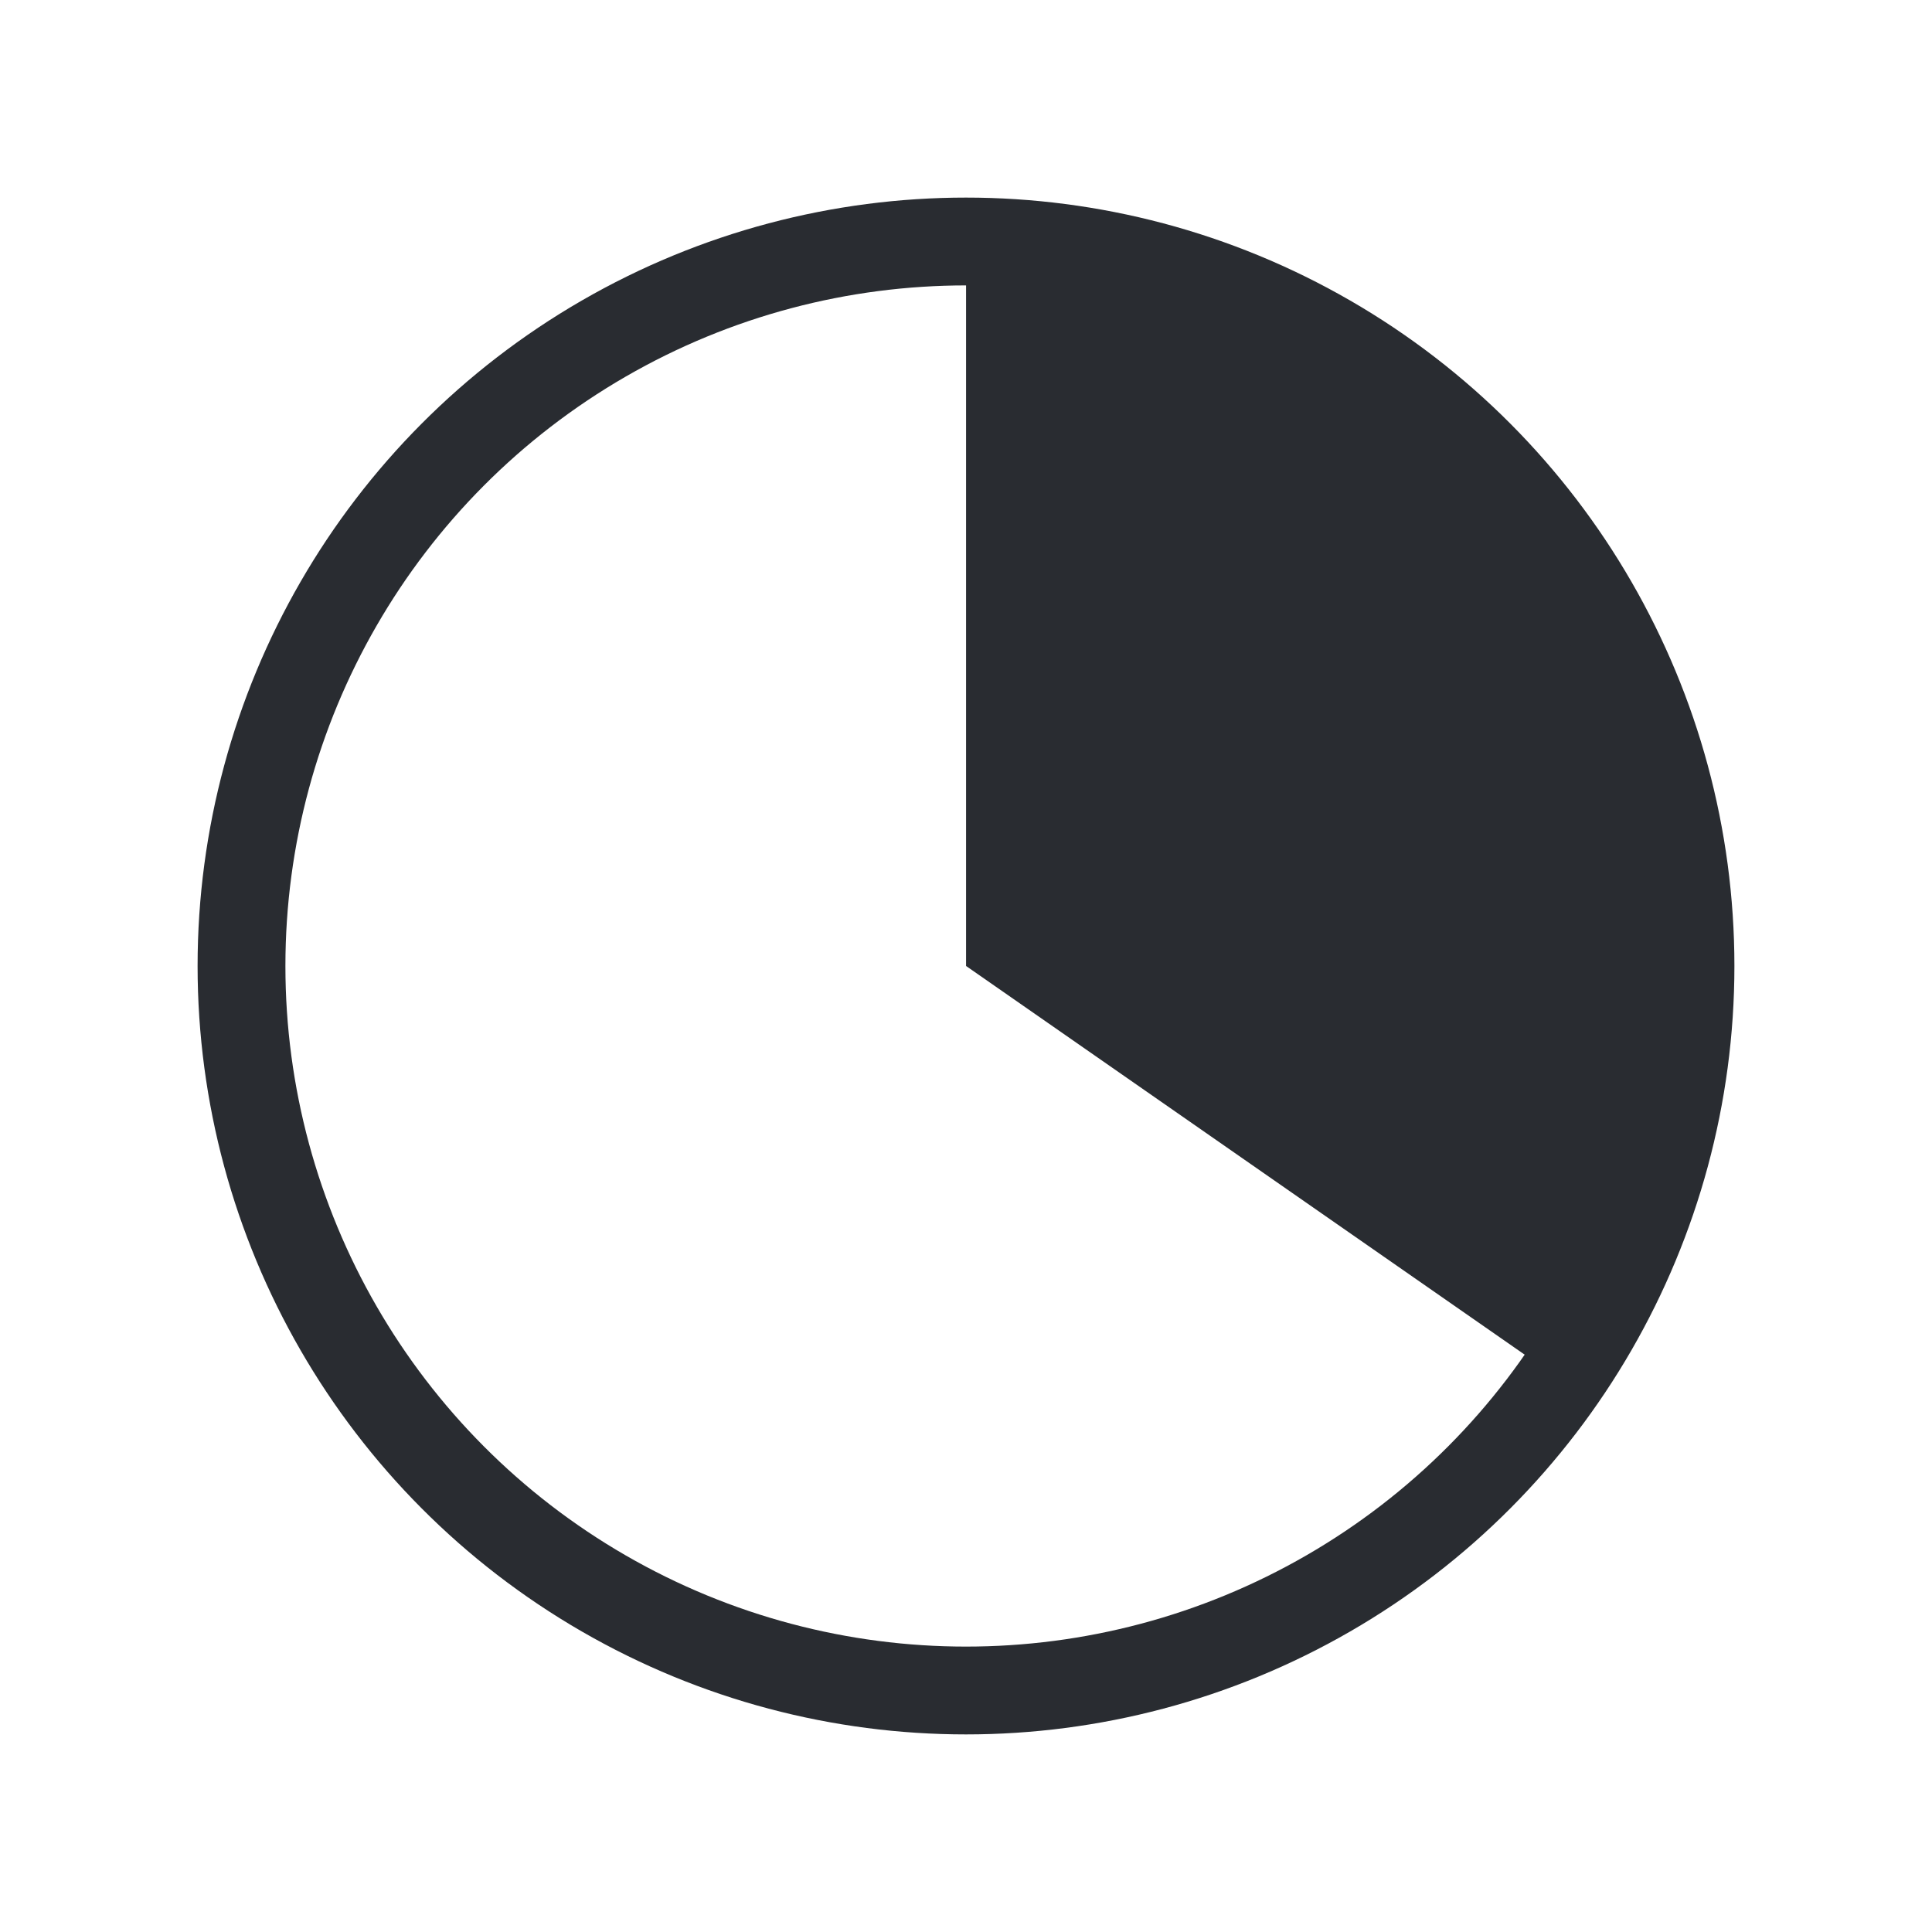
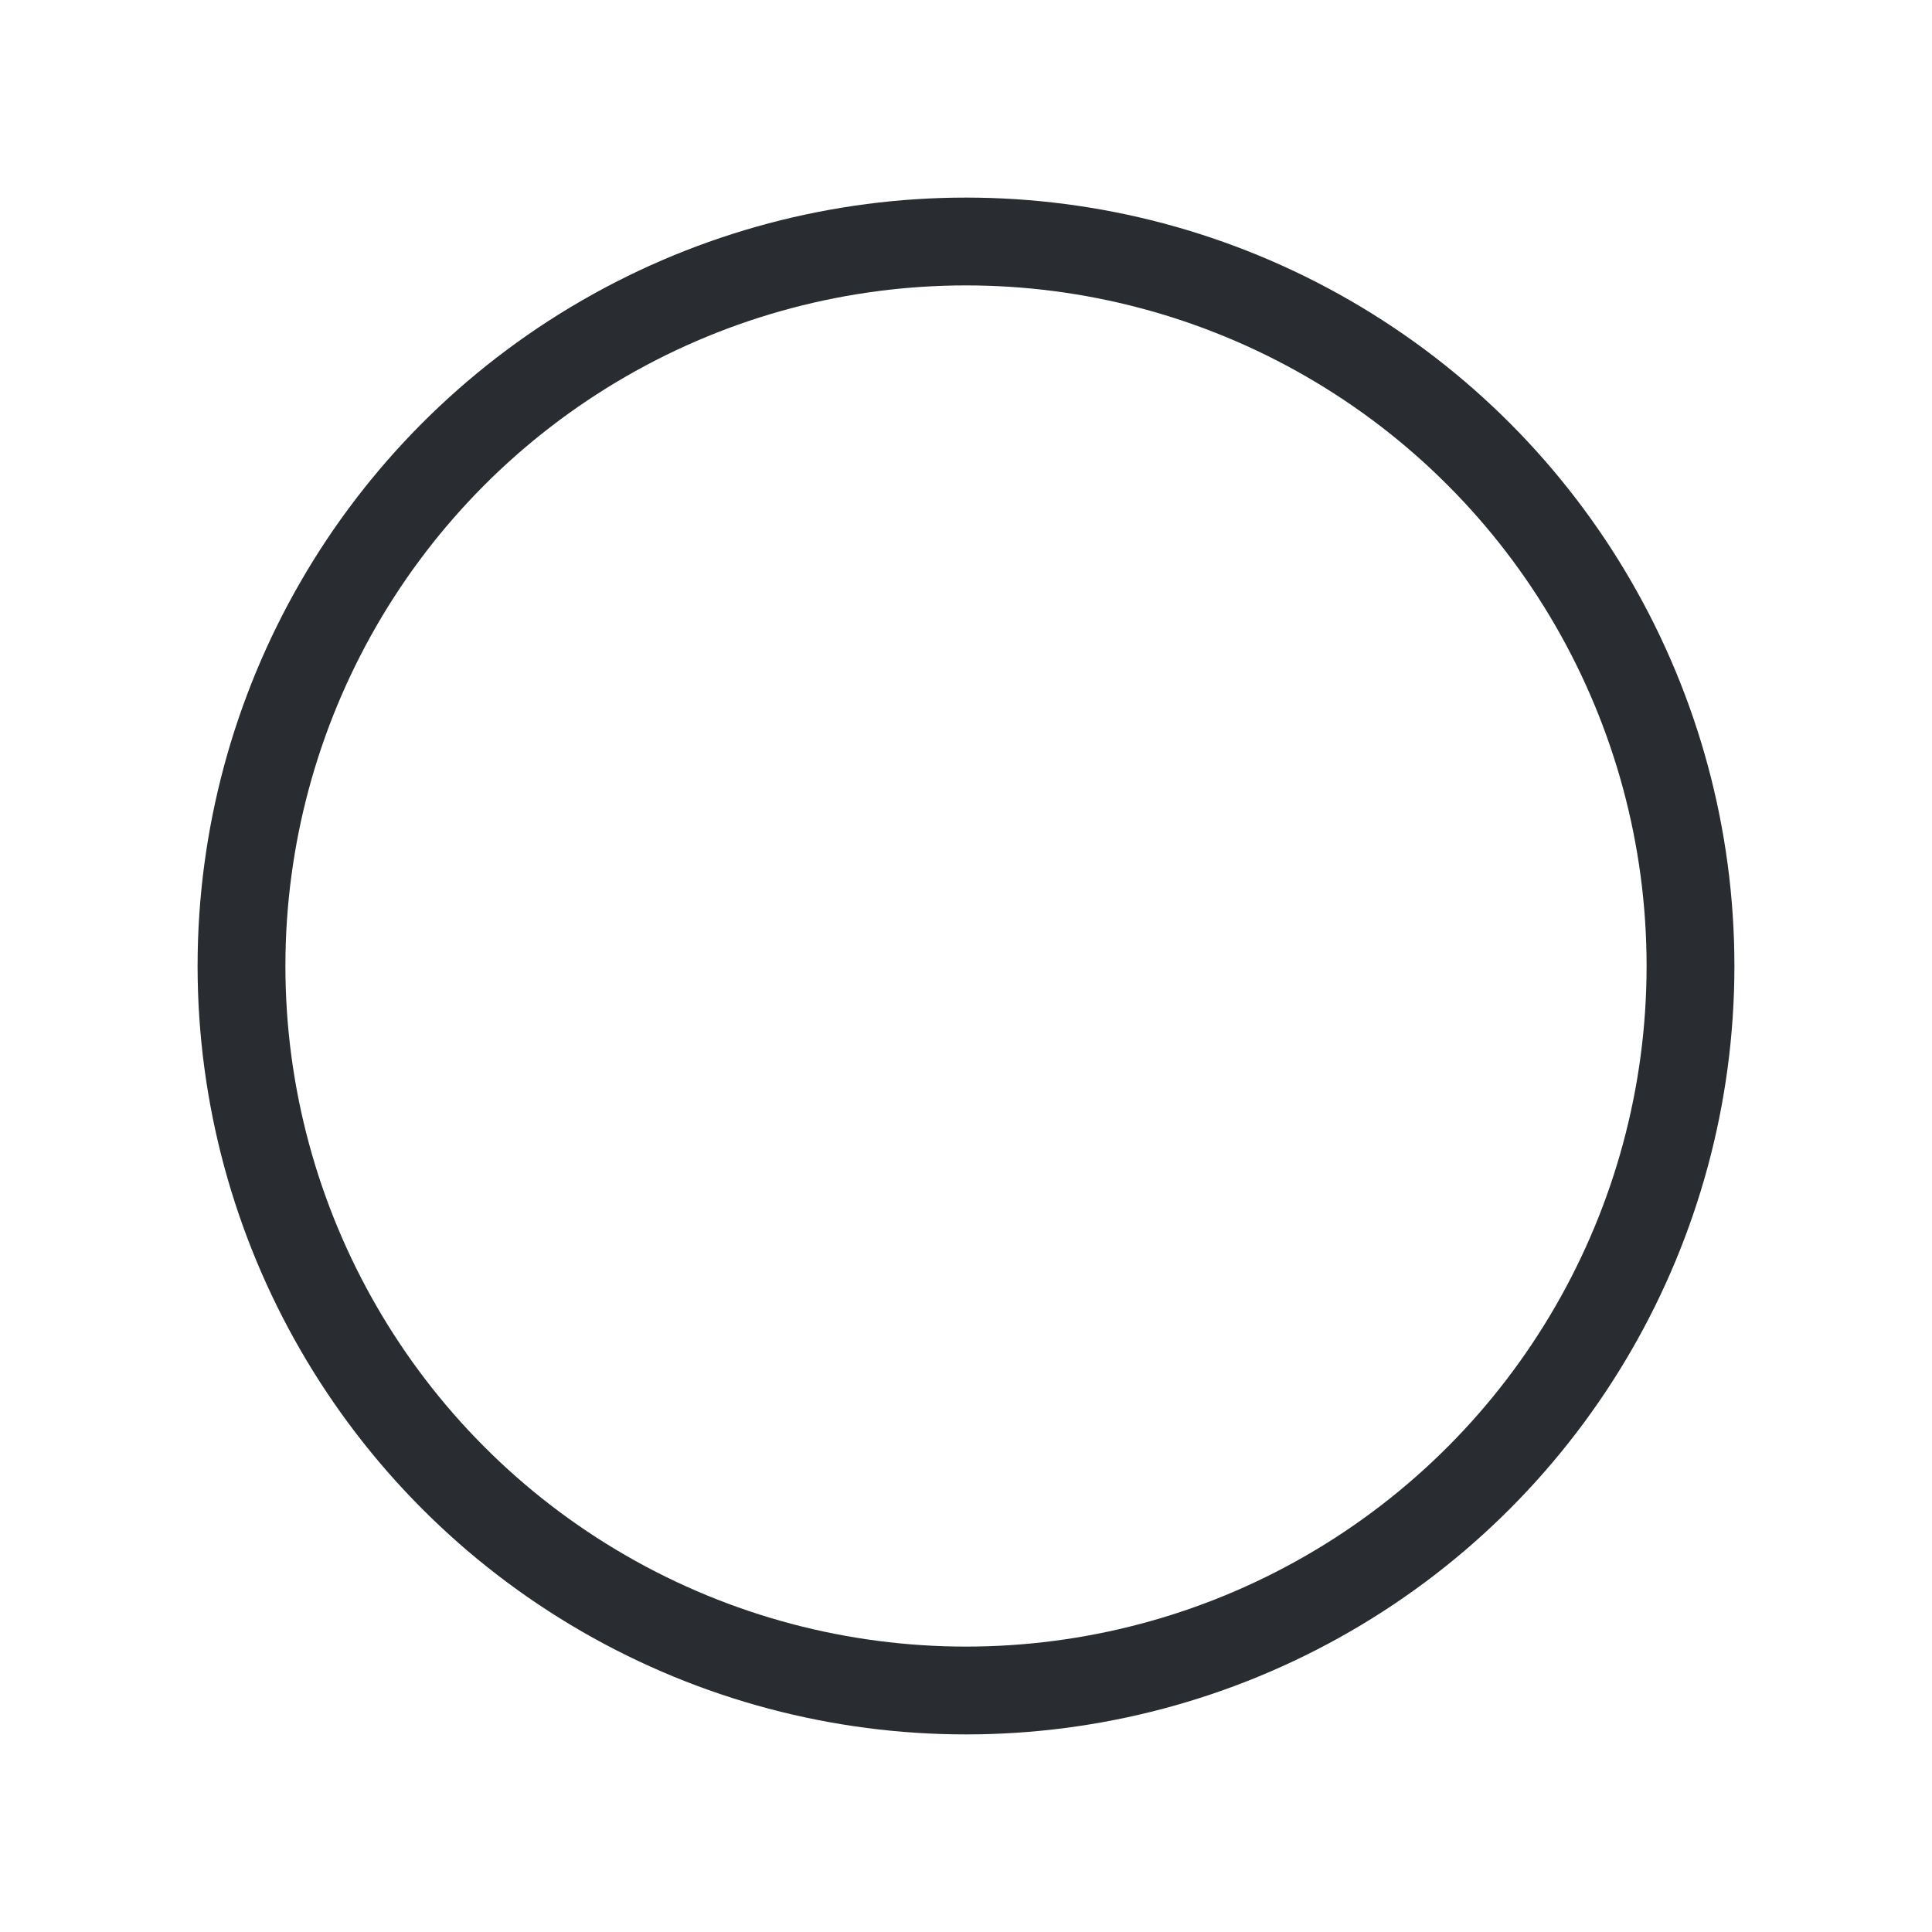
<svg xmlns="http://www.w3.org/2000/svg" width="88" height="88" viewBox="0 0 88 88" fill="none">
  <circle cx="44" cy="44" r="33" stroke="#292C31" stroke-width="4" />
-   <path d="M44.003 12.833C49.696 12.833 55.281 14.392 60.151 17.343C65.021 20.293 68.99 24.521 71.626 29.567C74.263 34.614 75.467 40.286 75.107 45.969C74.747 51.651 72.838 57.126 69.586 61.8L44.003 43.999L44.003 12.833Z" fill="#292C31" />
</svg>